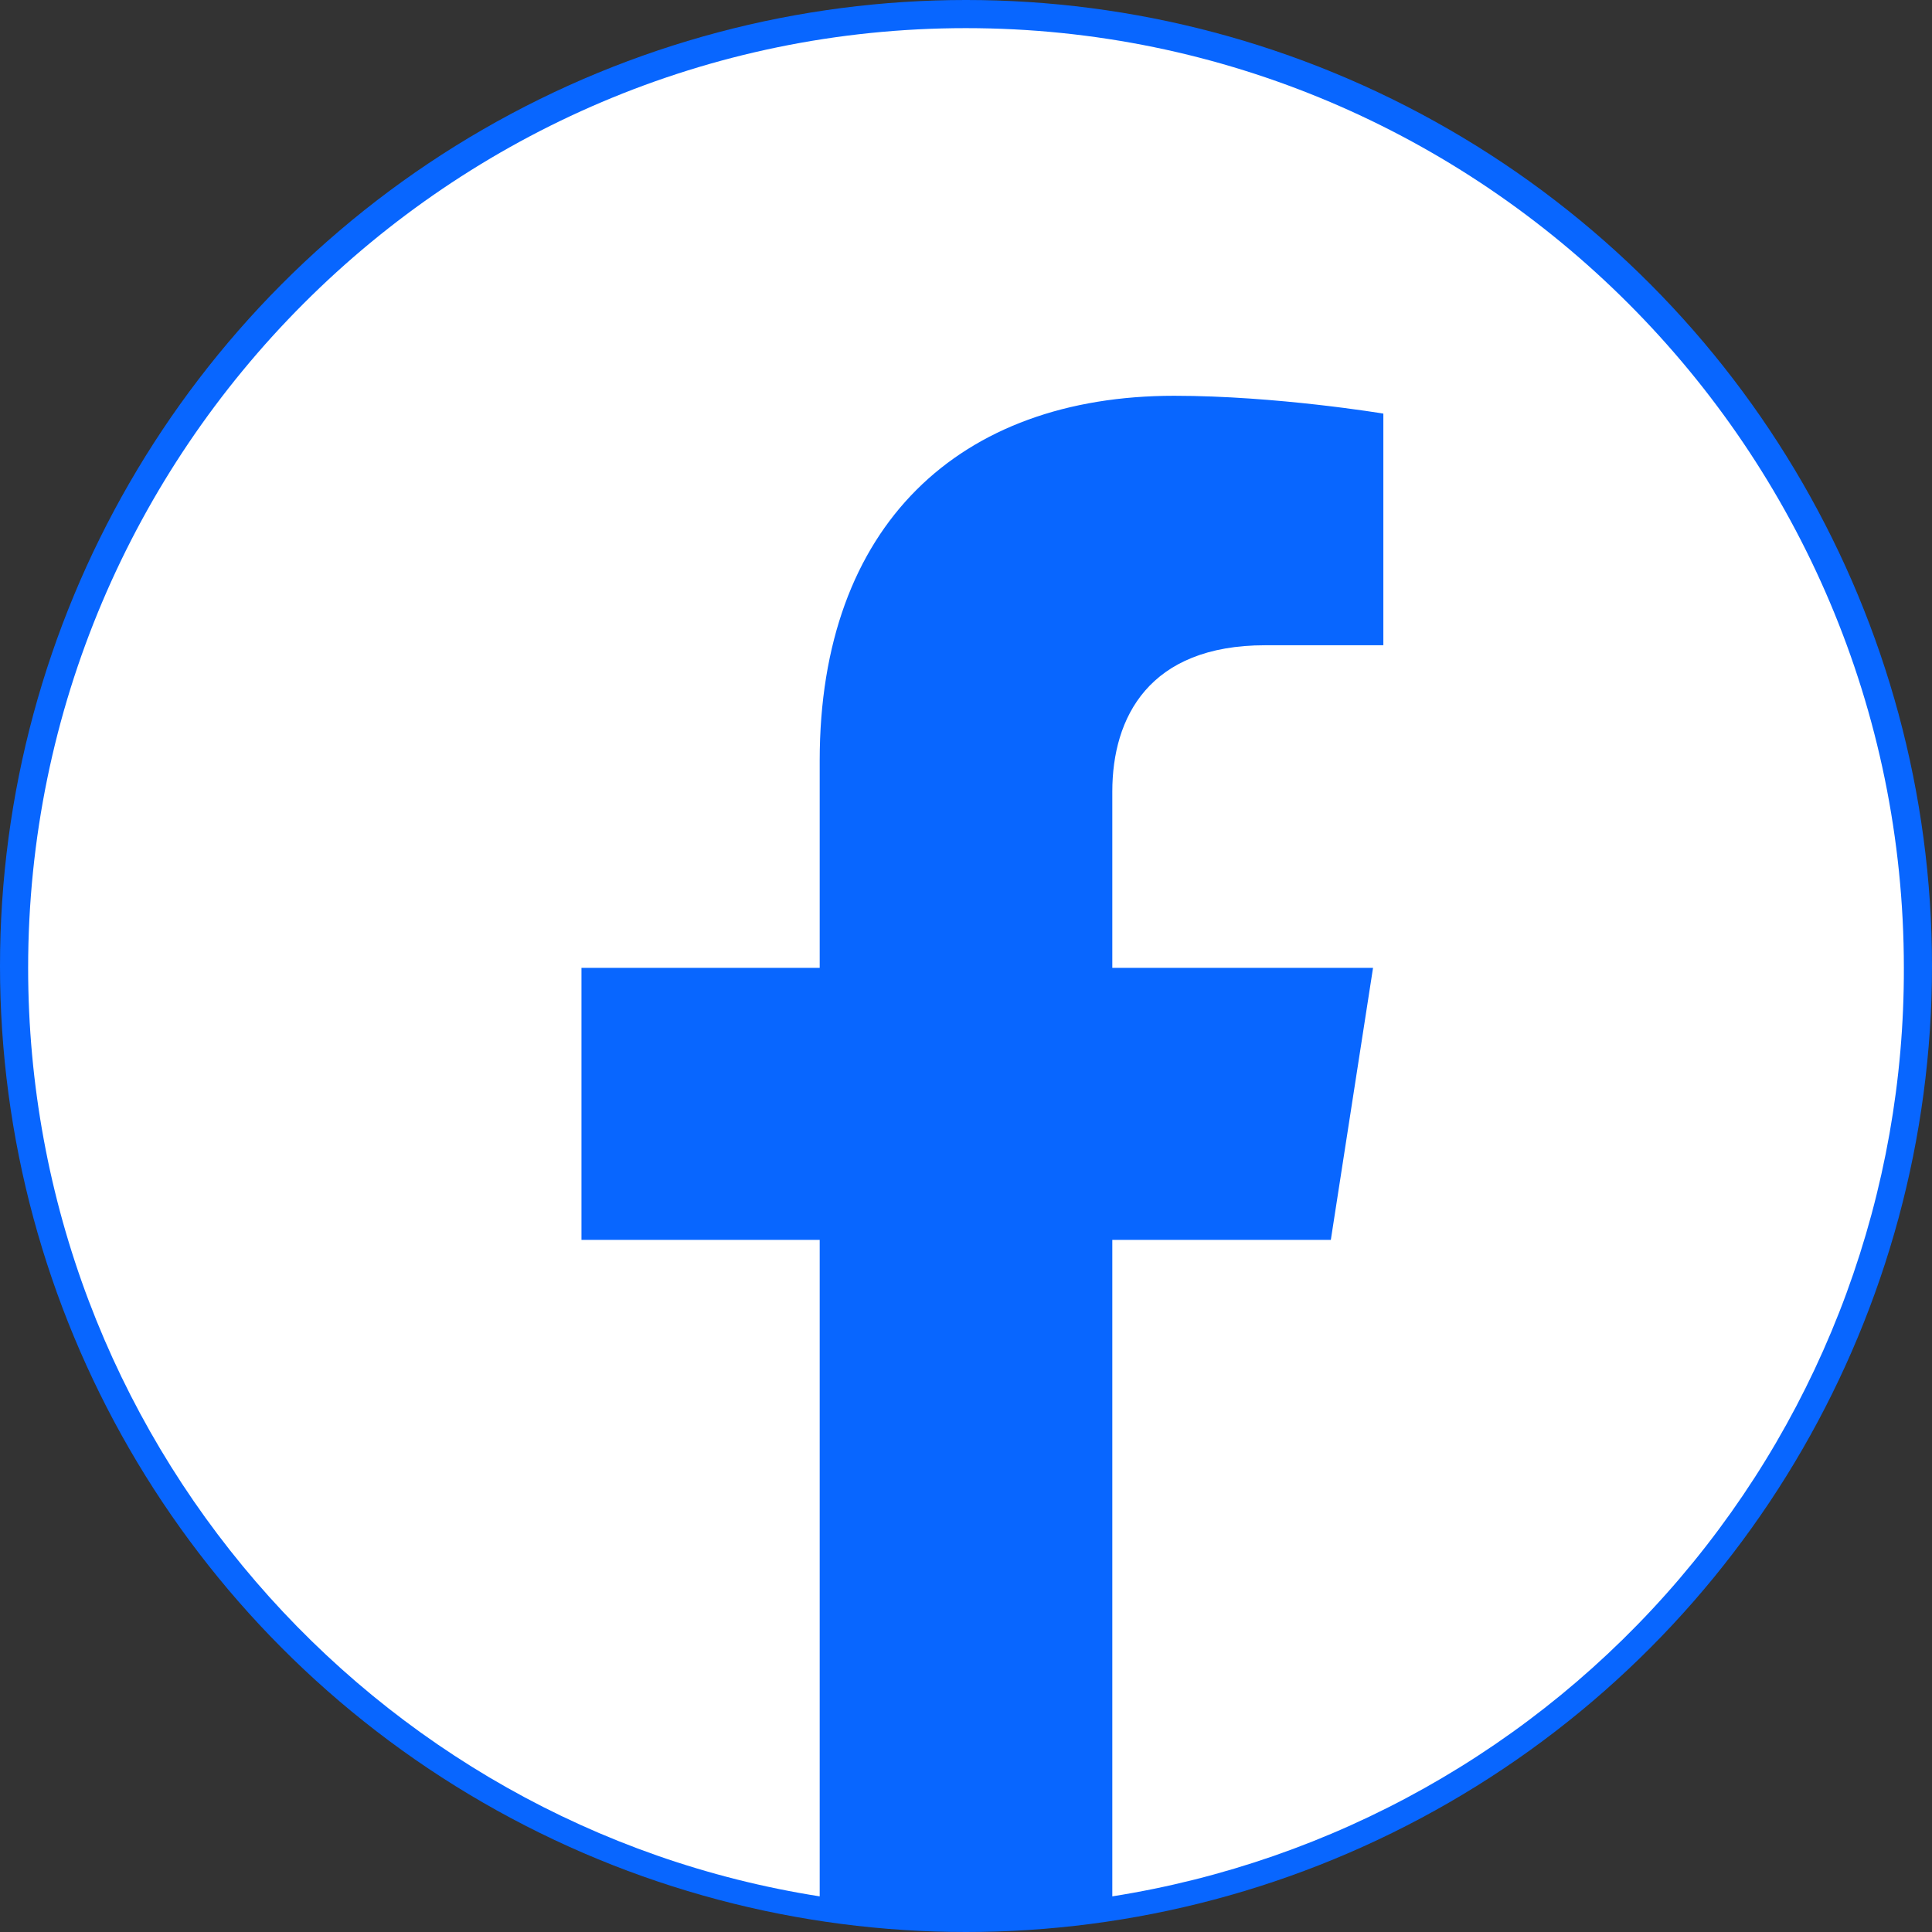
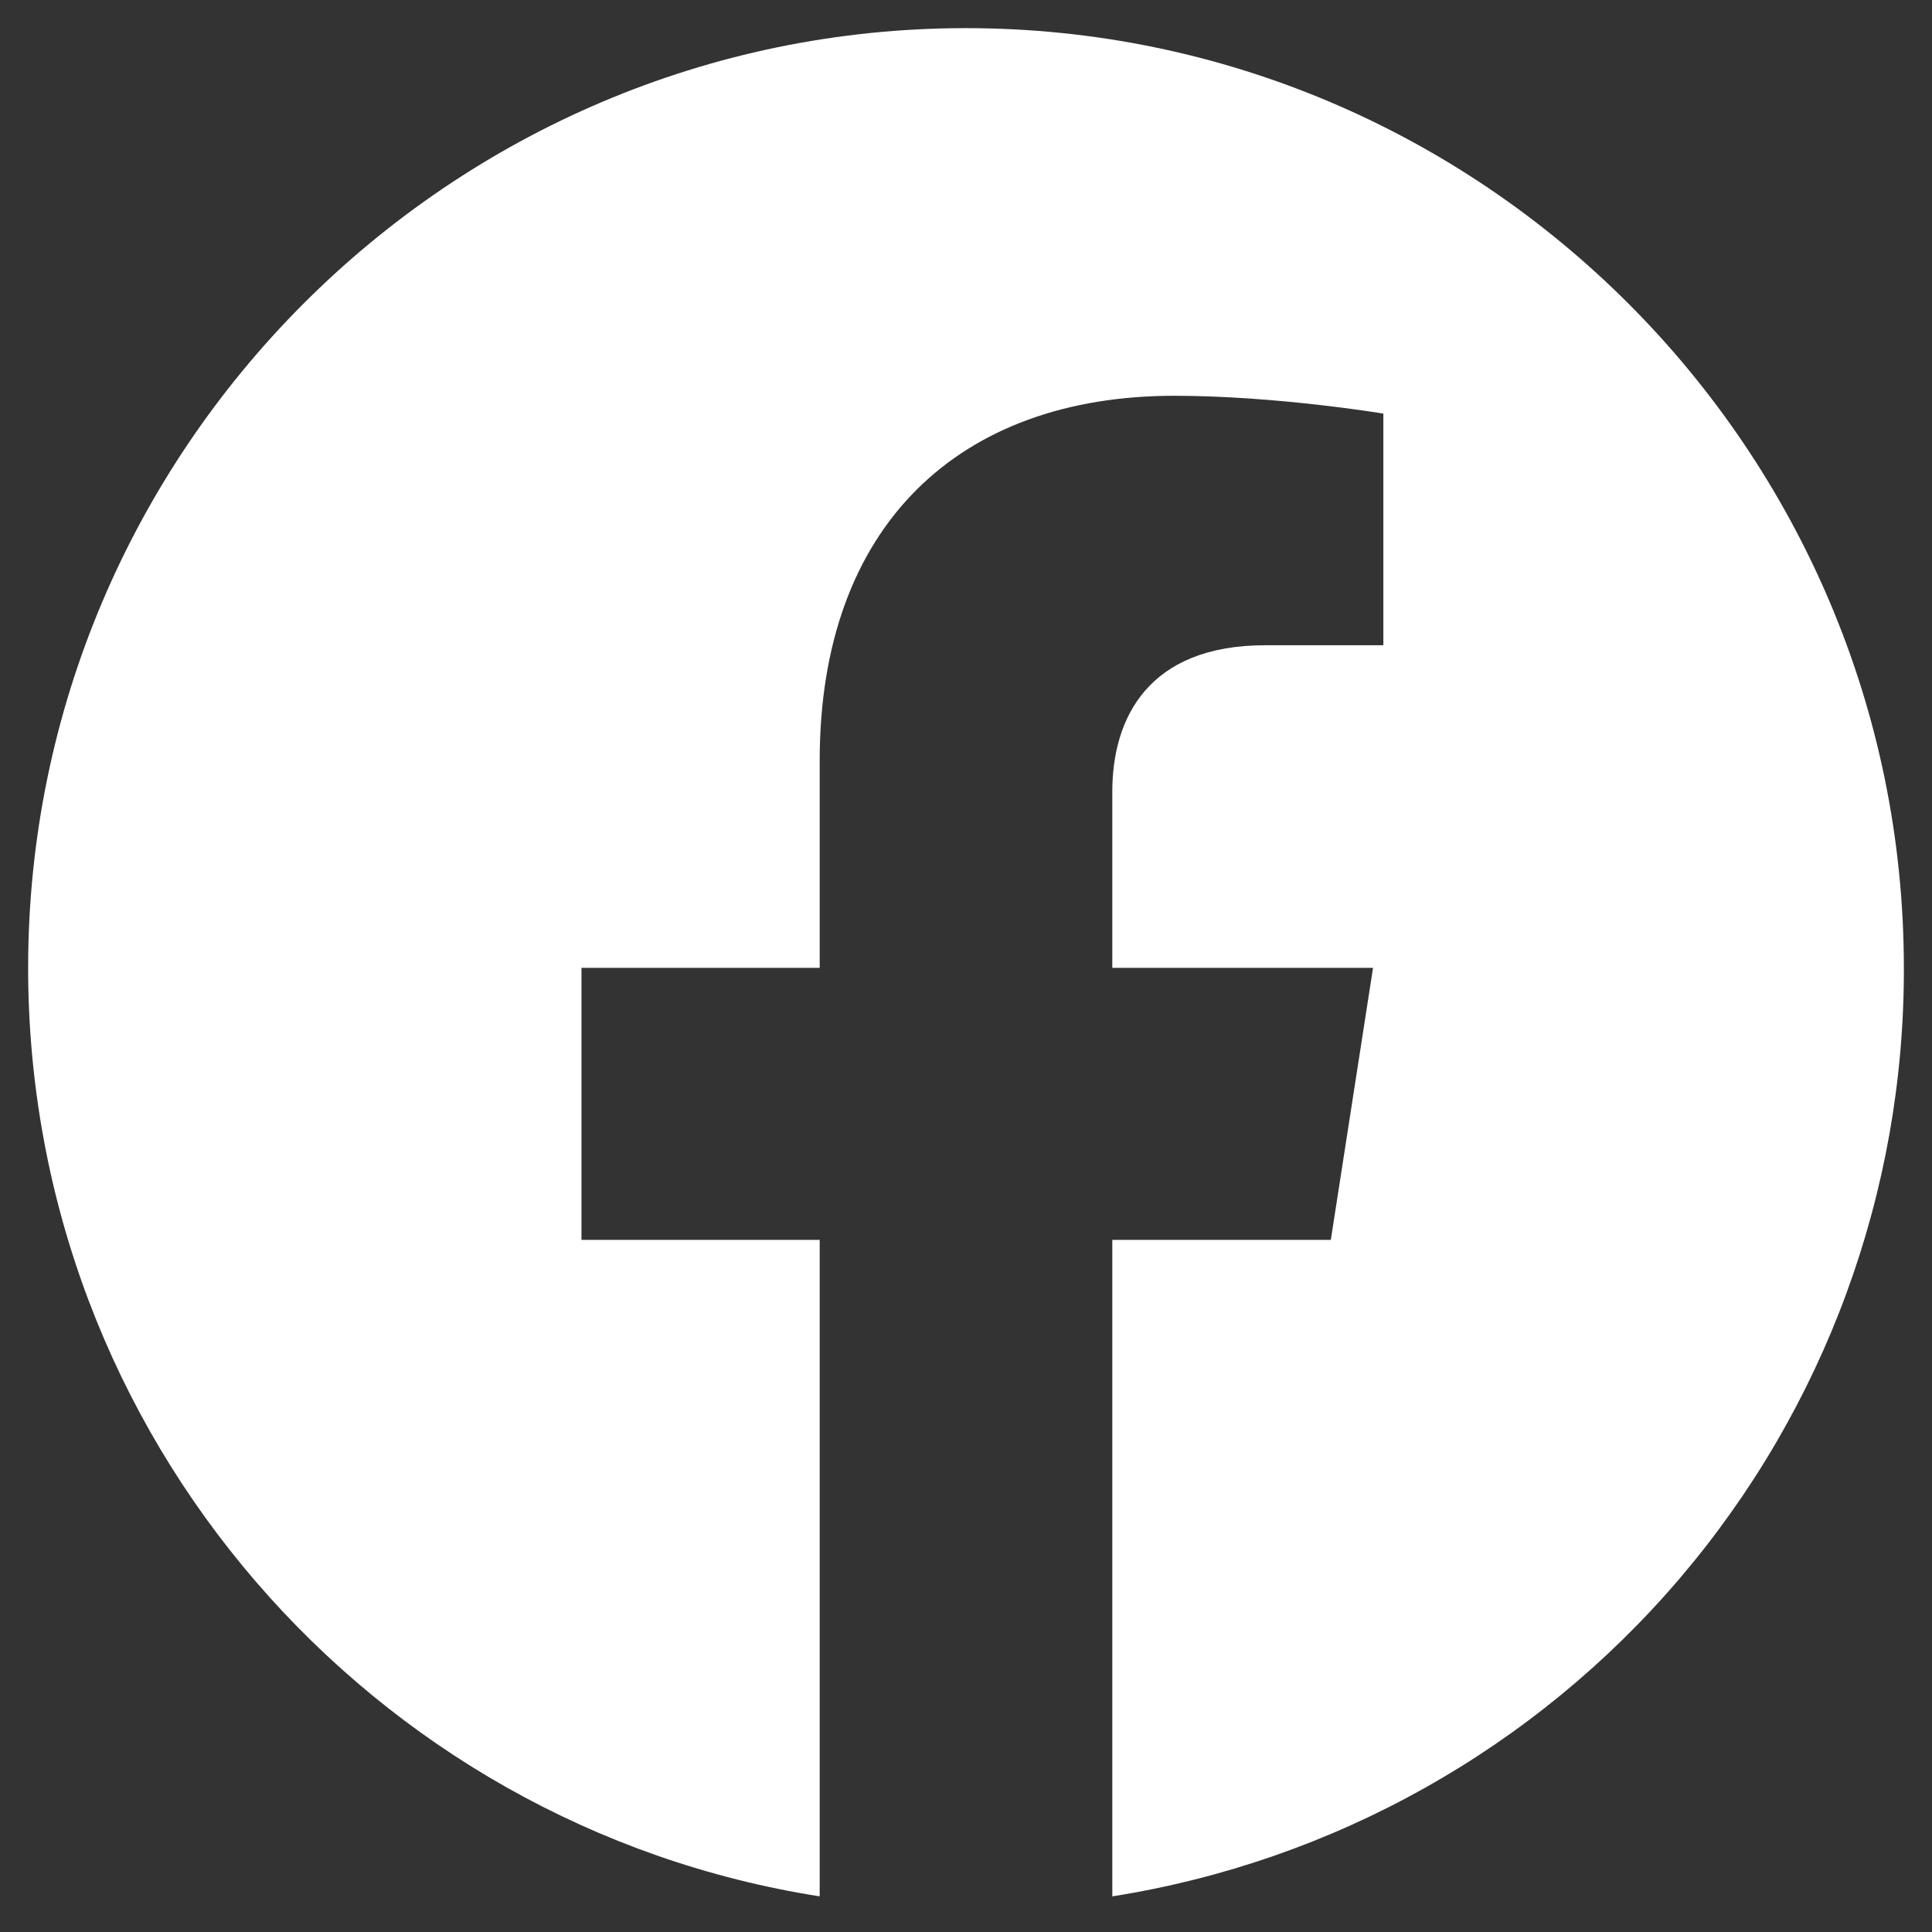
<svg xmlns="http://www.w3.org/2000/svg" fill="#000000" width="686.668" height="686.668" viewBox="0 0 20.6 20.6" version="1.1" id="svg1">
  <rect x="0" y="0" width="20.6" height="20.6" fill="#333333" stroke="none" />
  <defs id="defs1" />
-   <circle style="color:#000000;overflow:visible;fill:#0866ff;fill-opacity:1;stroke-width:0.468;stroke-linecap:round;stroke-linejoin:round" id="path2" cy="10.3" cx="10.3" r="10.3" />
  <path d="m 10.3,0.3 c -5.5,0 -10,4.49 -10,10.02 0,5 3.66,9.15 8.44,9.9 v -7 h -2.54 v -2.9 h 2.54 V 8.11 c 0,-2.51 1.49,-3.89 3.78,-3.89 1.09,0 2.23,0.19 2.23,0.19 v 2.47 h -1.26 c -1.24,0 -1.63,0.77 -1.63,1.56 V 10.32 h 2.78 l -0.45,2.9 h -2.33 v 7 c 2.356,-0.372 4.502,-1.575 6.05,-3.39 1.548,-1.815 2.396,-4.124 2.39,-6.51 0,-5.53 -4.5,-10.02 -10,-10.02 z" id="path1" style="fill:#ffffff;fill-opacity:1" />
</svg>